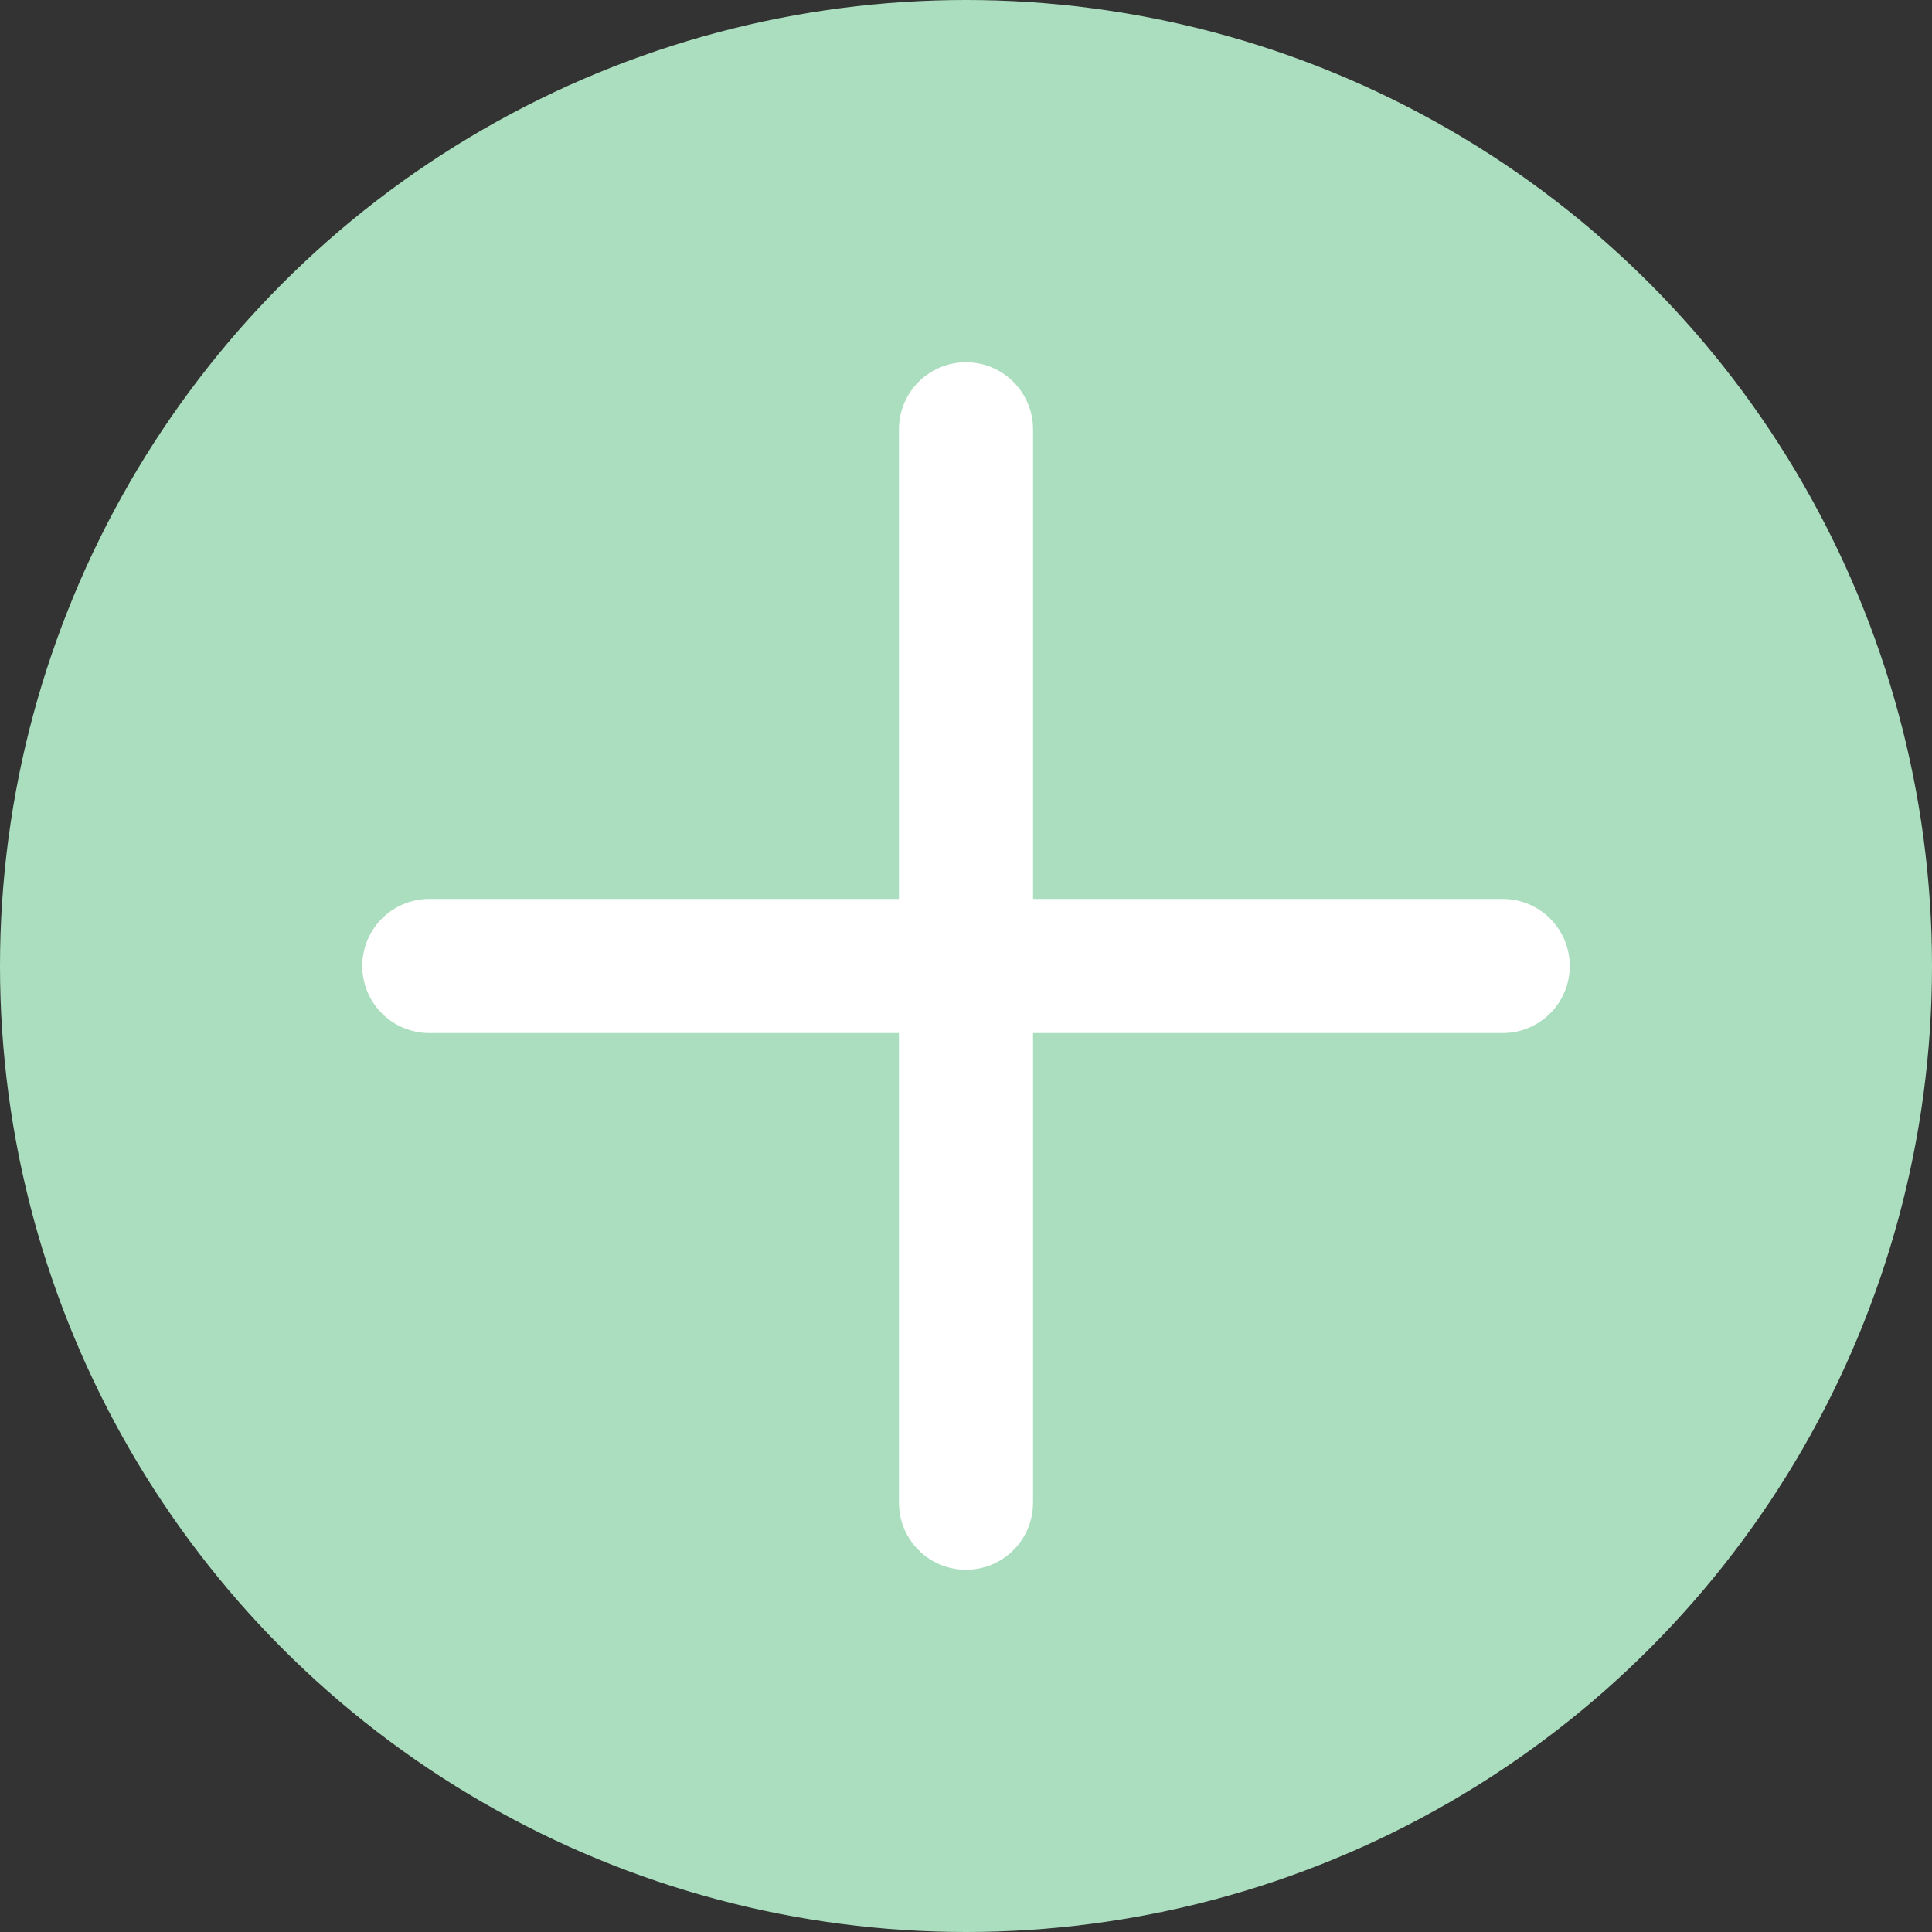
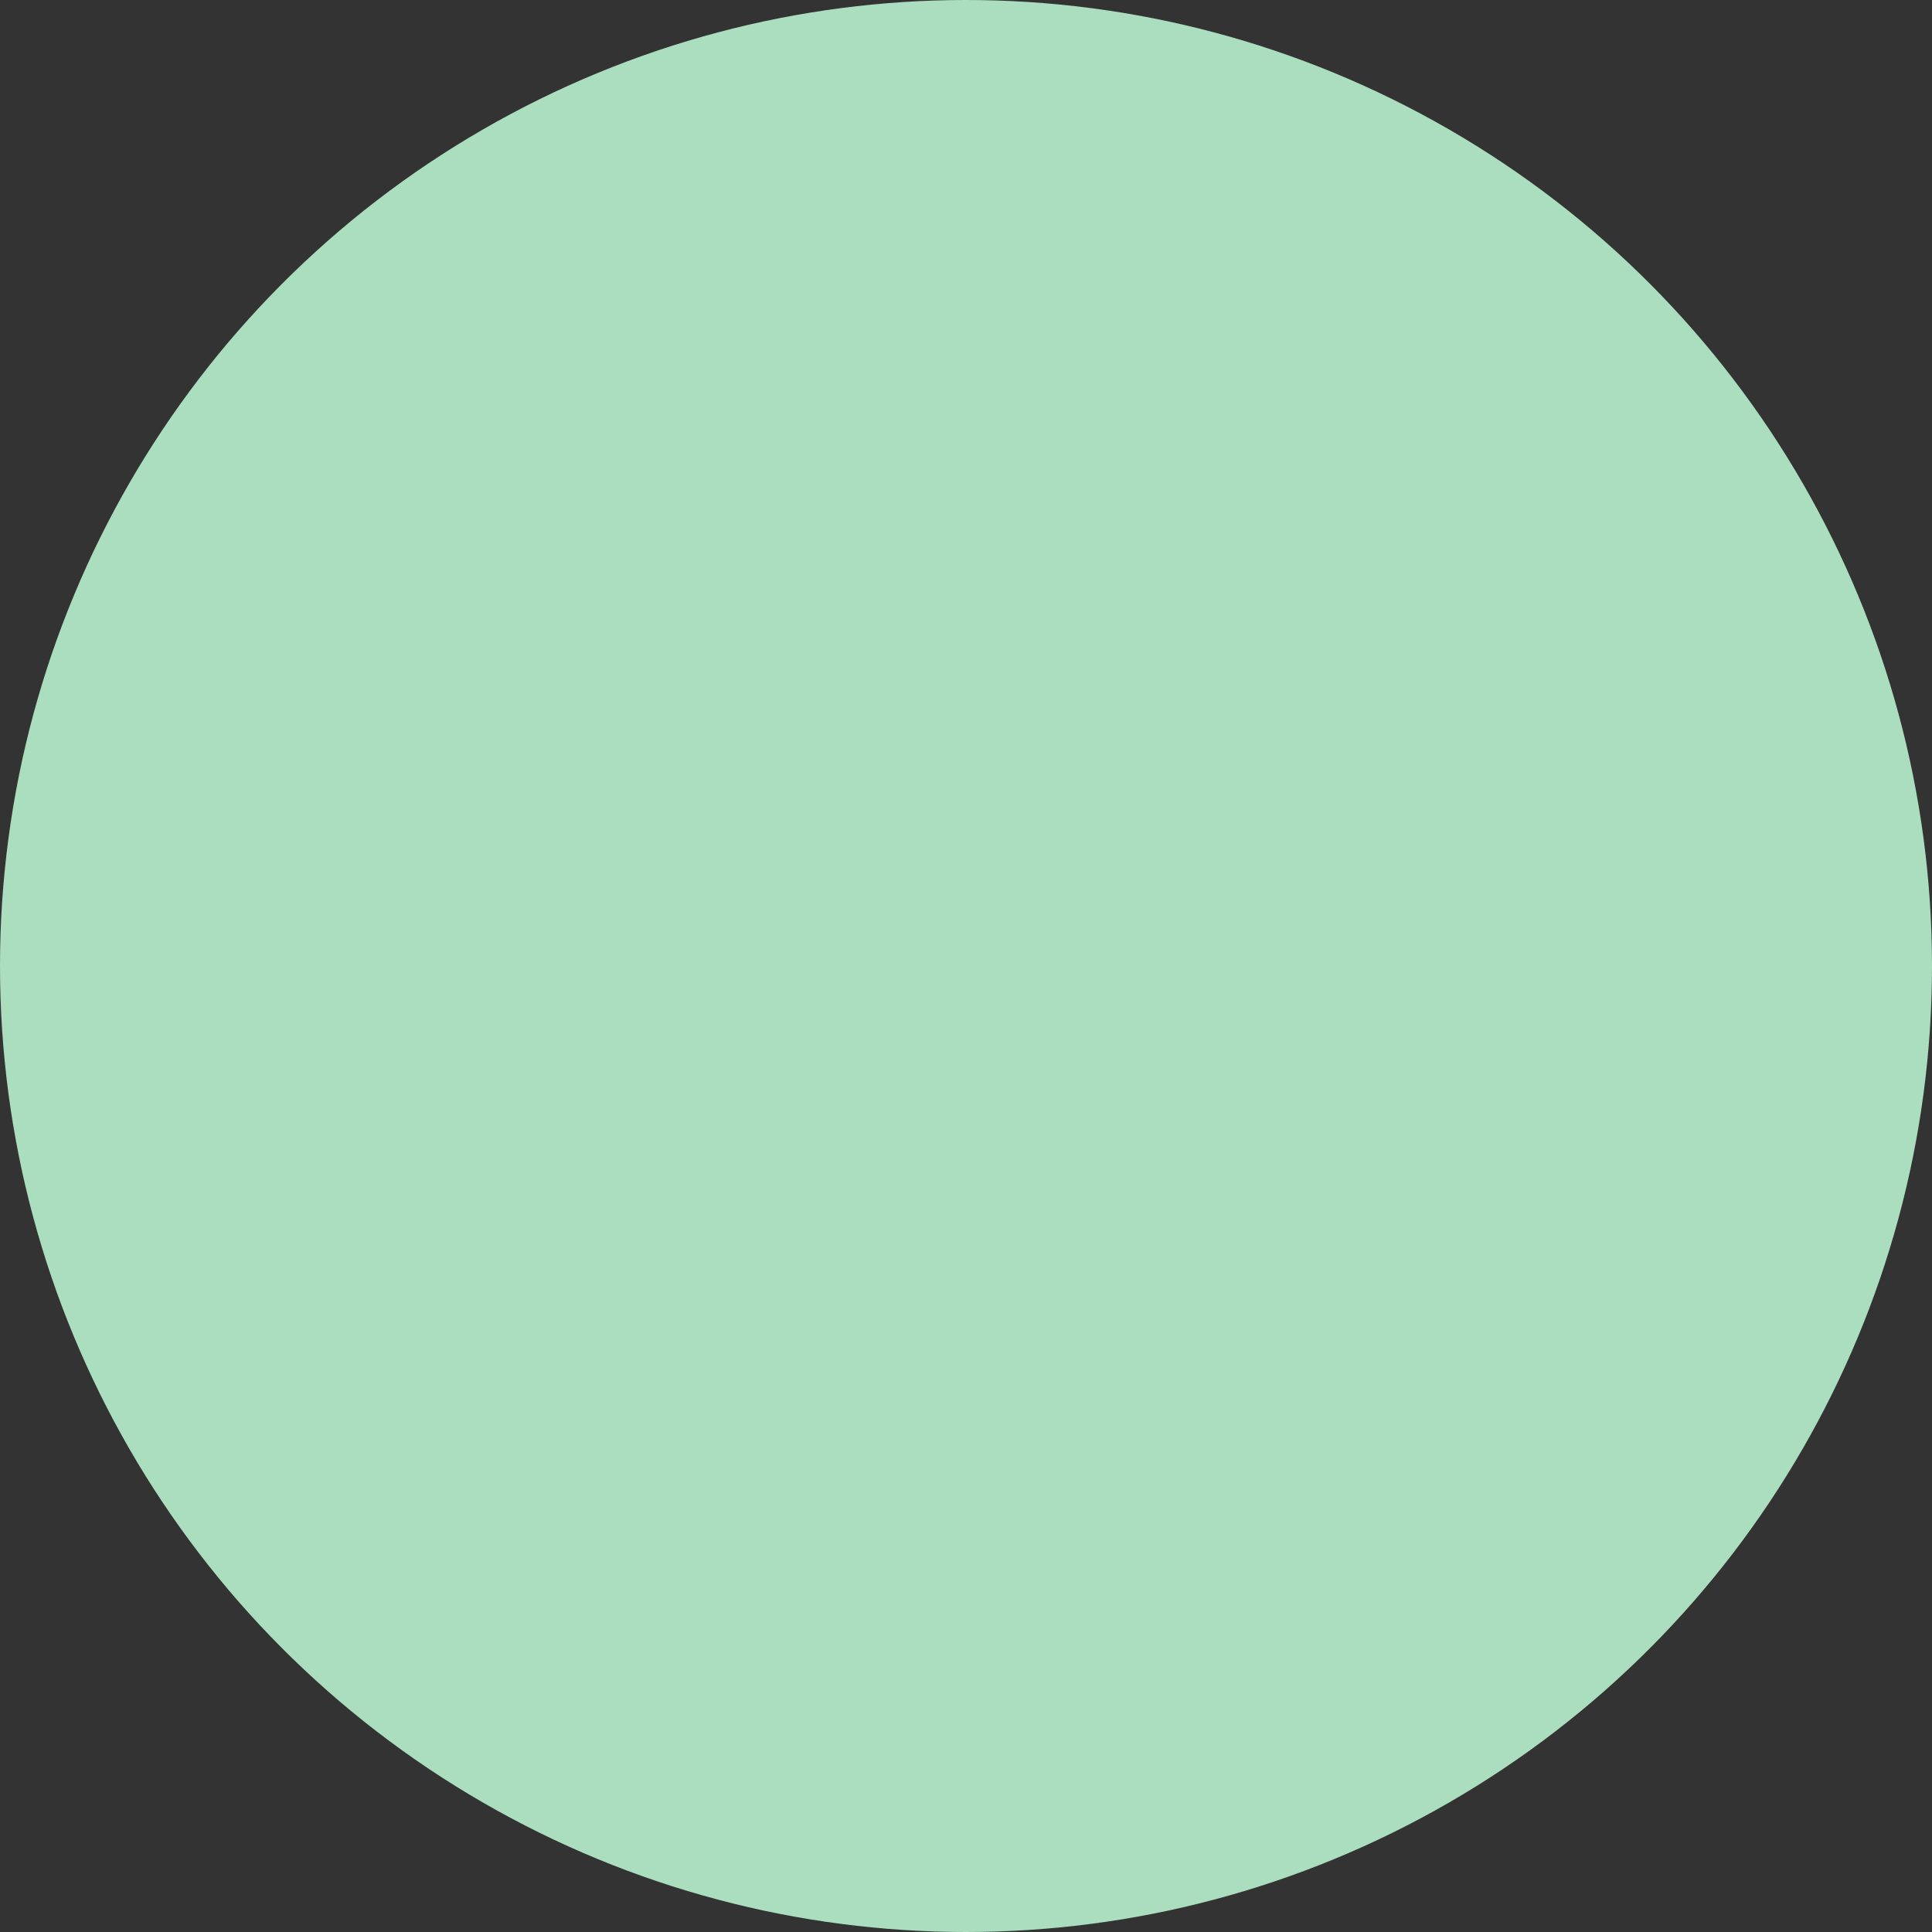
<svg xmlns="http://www.w3.org/2000/svg" width="20" height="20" viewBox="0 0 20 20" fill="none">
  <rect x="0" y="0" width="20" height="20" fill="#333333" stroke="none" />
  <circle cx="10" cy="10" r="10" fill="#AADEBE" />
-   <path fill-rule="evenodd" clip-rule="evenodd" d="M10 3.75C10.383 3.75 10.694 4.061 10.694 4.444V9.306H15.556C15.939 9.306 16.25 9.616 16.25 10C16.25 10.383 15.939 10.694 15.556 10.694H10.694V15.556C10.694 15.939 10.383 16.25 10 16.25C9.616 16.25 9.306 15.939 9.306 15.556V10.694H4.444C4.061 10.694 3.75 10.383 3.75 10C3.75 9.616 4.061 9.306 4.444 9.306H9.306V4.444C9.306 4.061 9.616 3.75 10 3.75Z" fill="white" />
</svg>